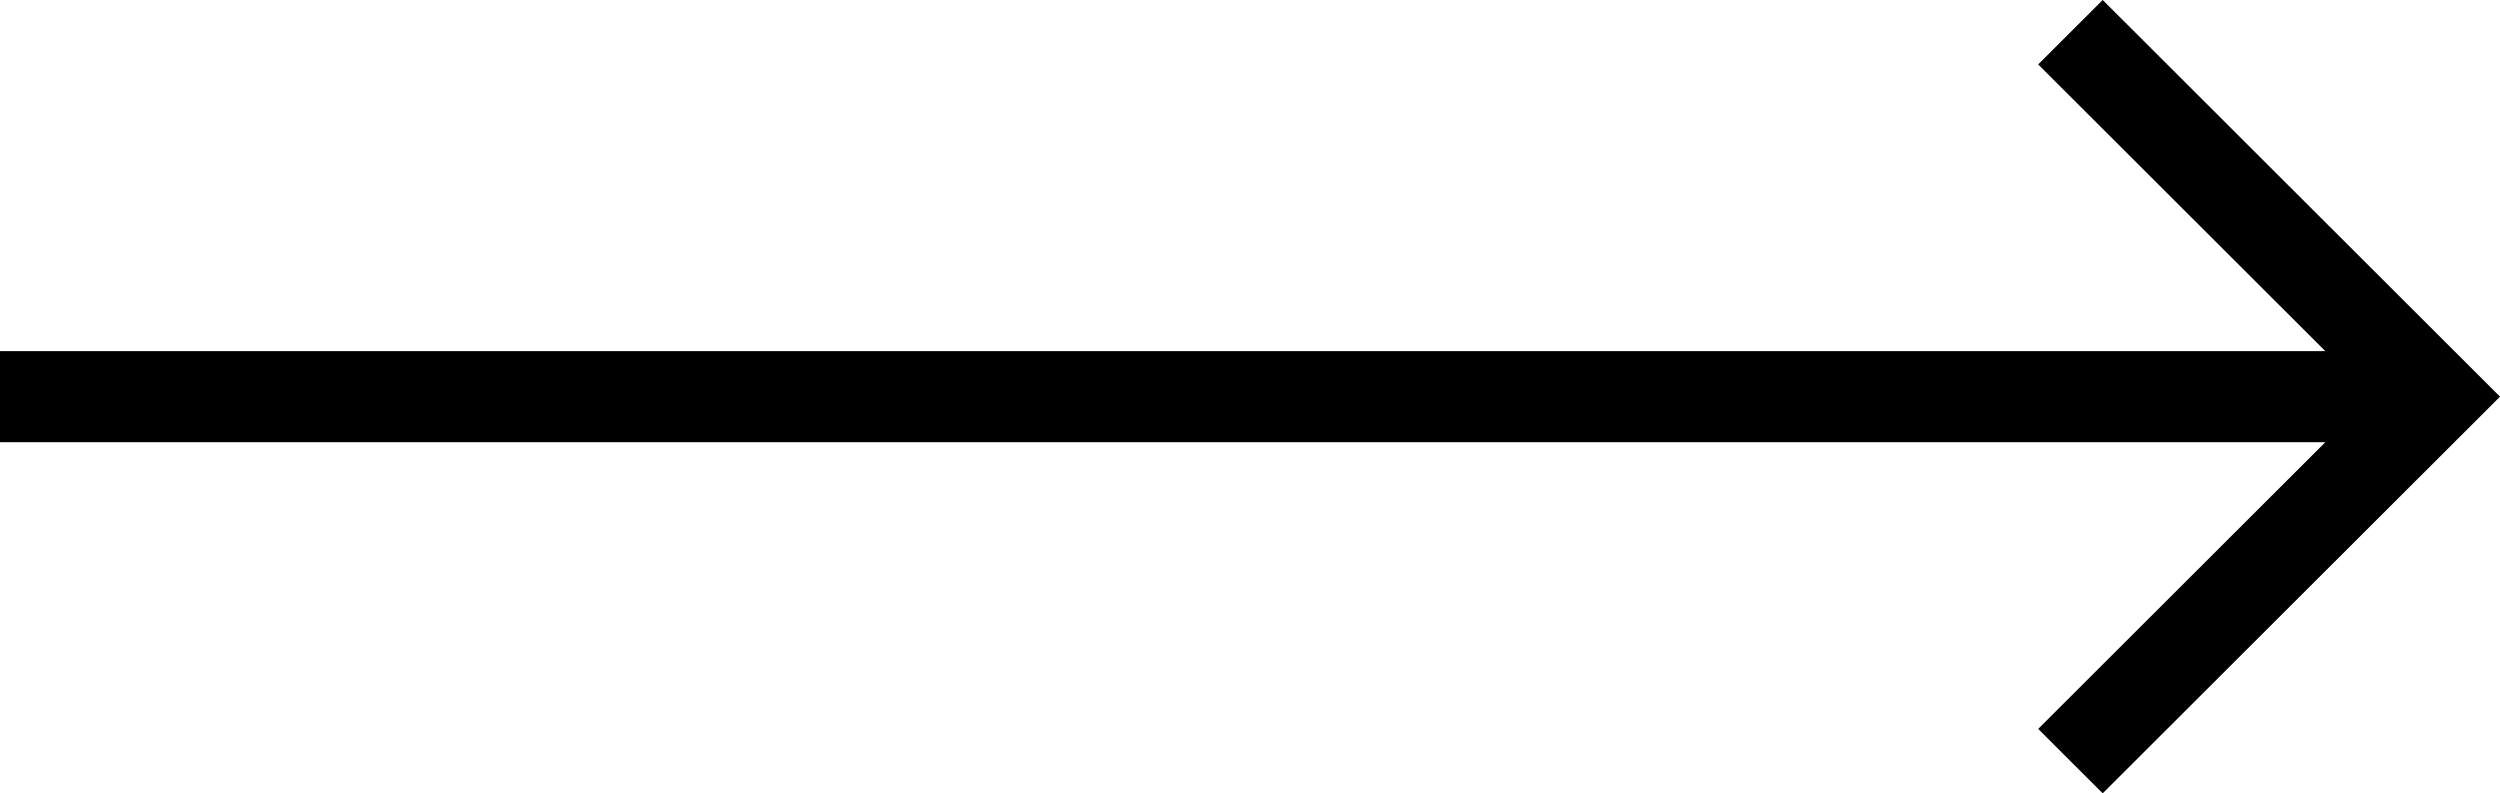
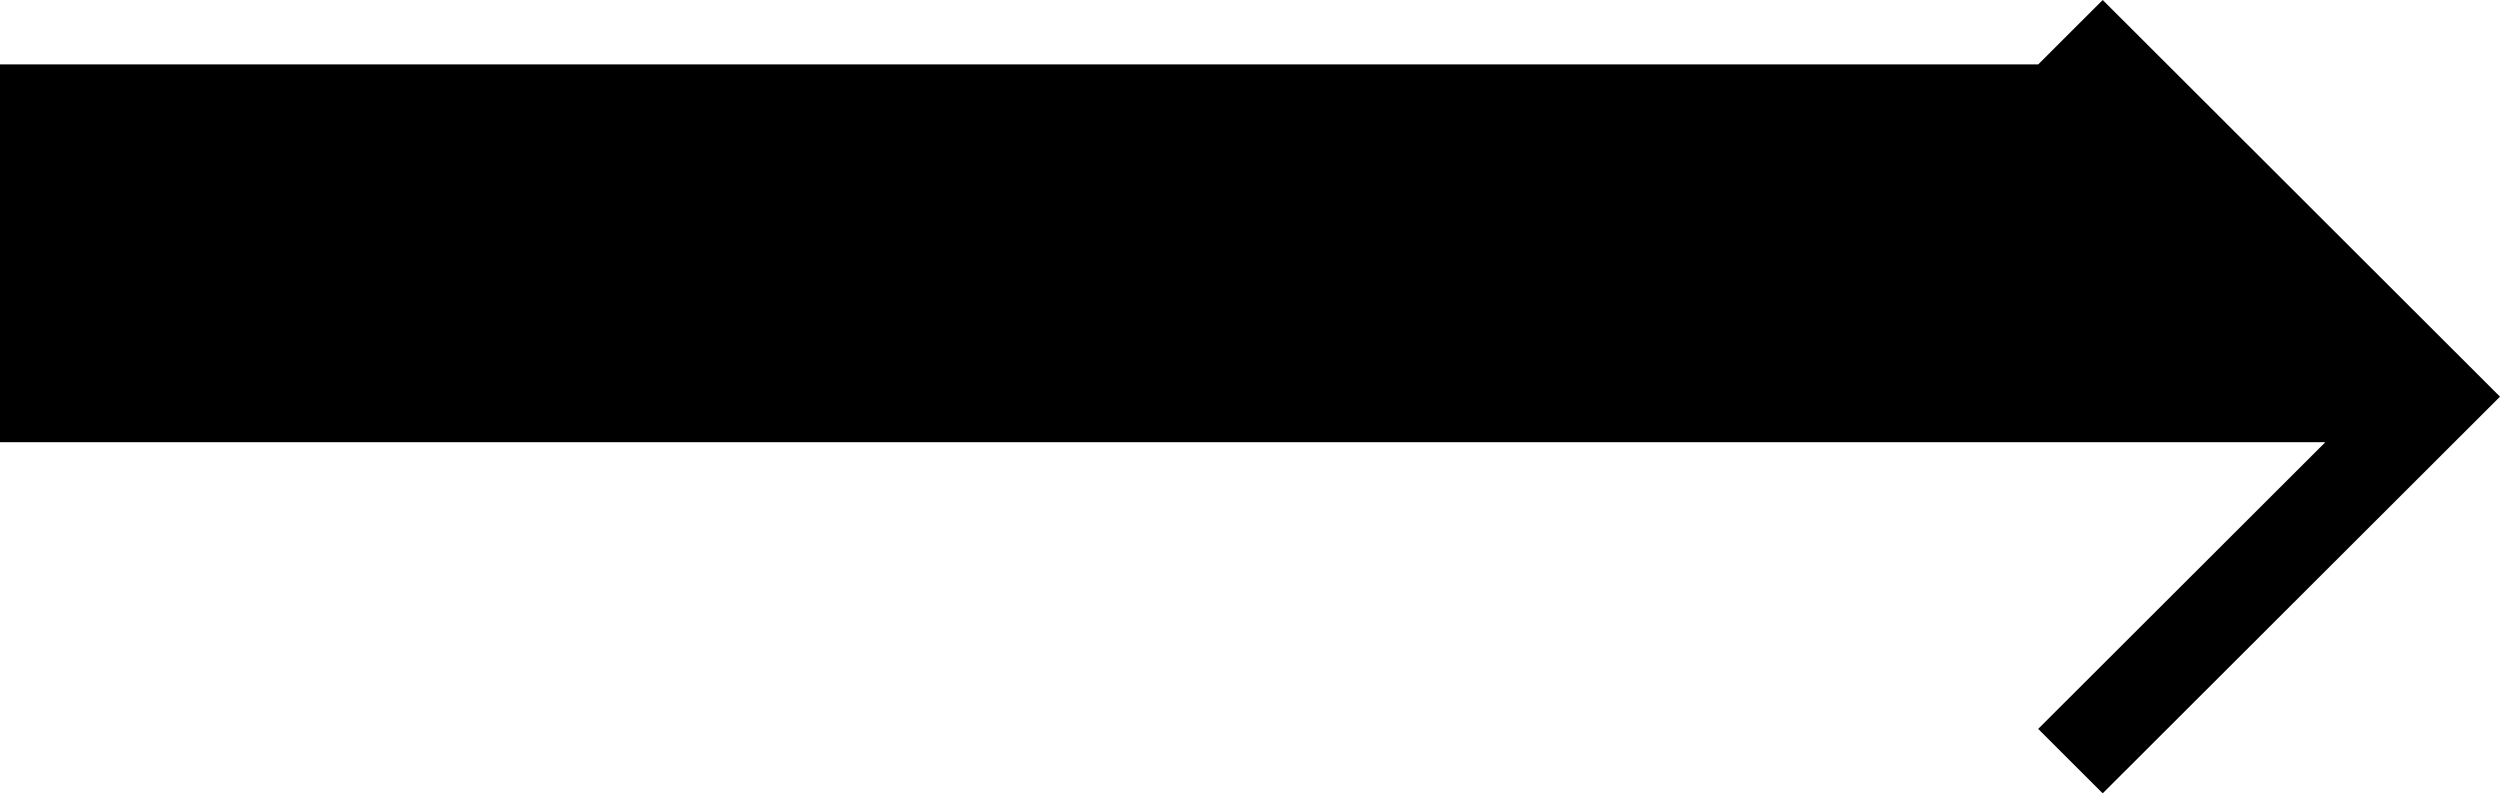
<svg xmlns="http://www.w3.org/2000/svg" width="1500" height="476" viewBox="0 0 1500 476" fill="none">
-   <path d="M1261.62 0L1222.91 38.656L1395.19 210.667H0V265.335H1395.19L1222.91 437.344L1261.62 476L1500 237.999L1261.62 0Z" fill="black" />
+   <path d="M1261.62 0L1222.91 38.656H0V265.335H1395.19L1222.91 437.344L1261.62 476L1500 237.999L1261.62 0Z" fill="black" />
</svg>